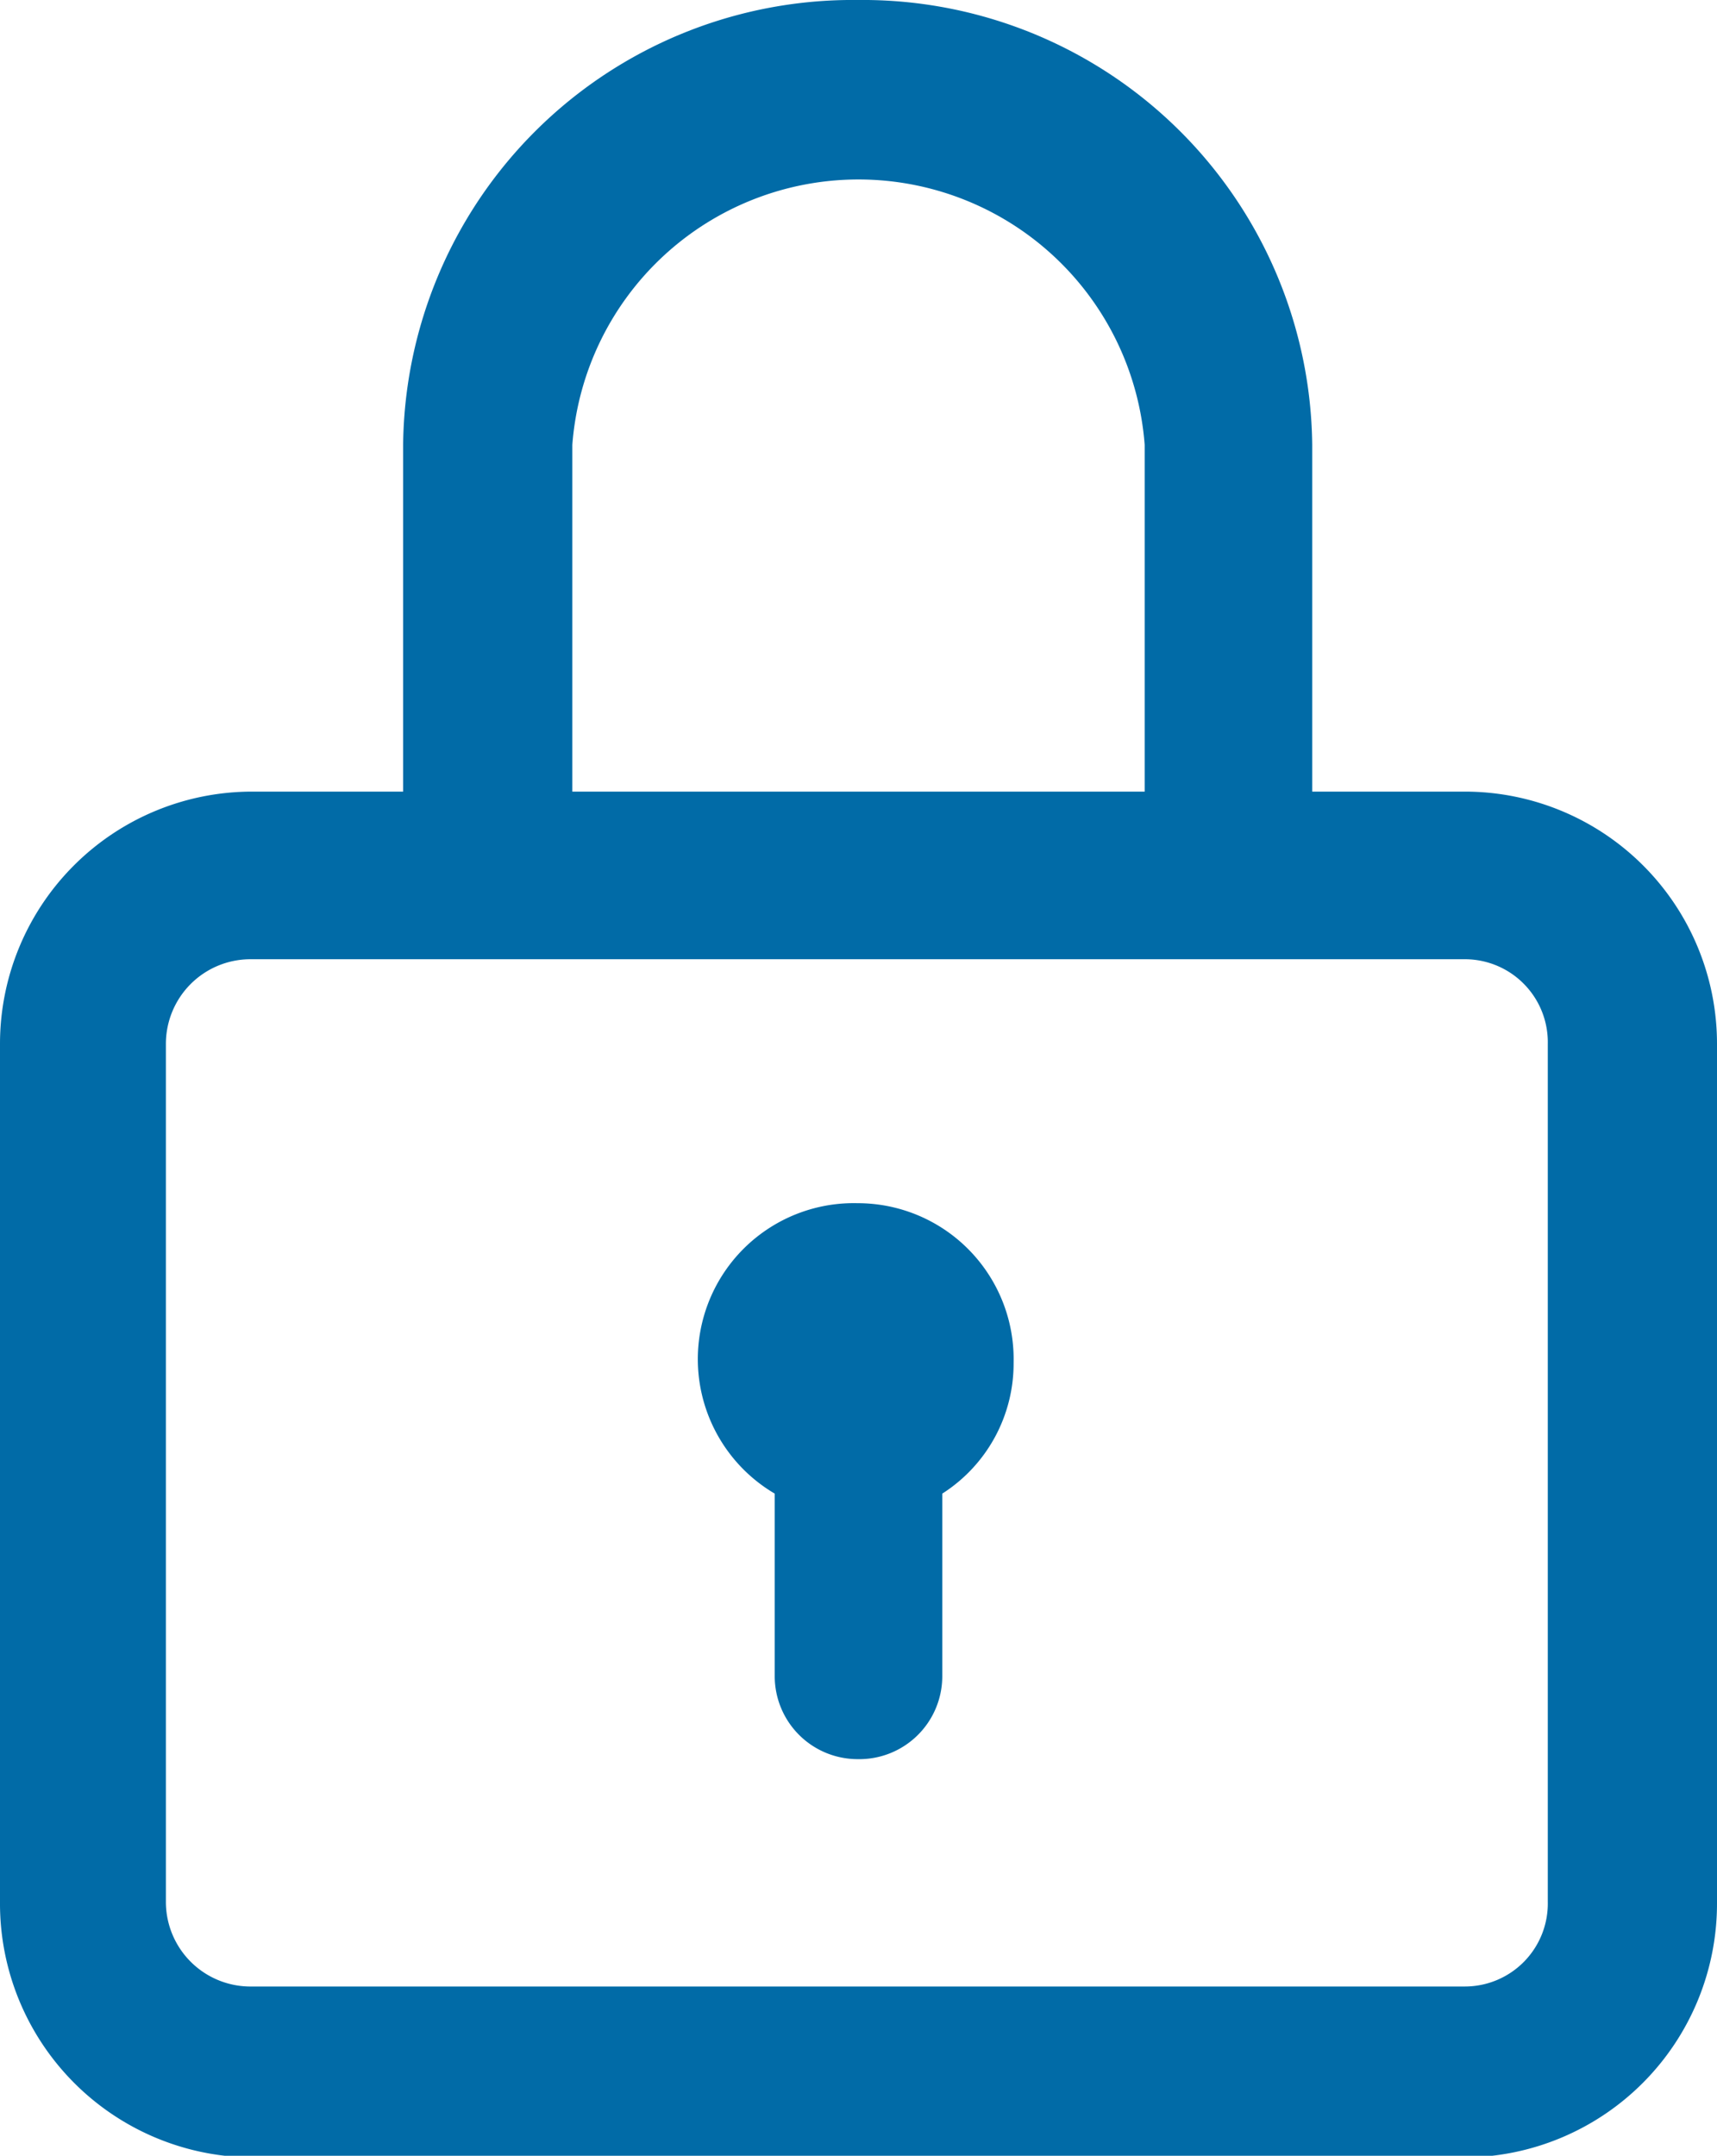
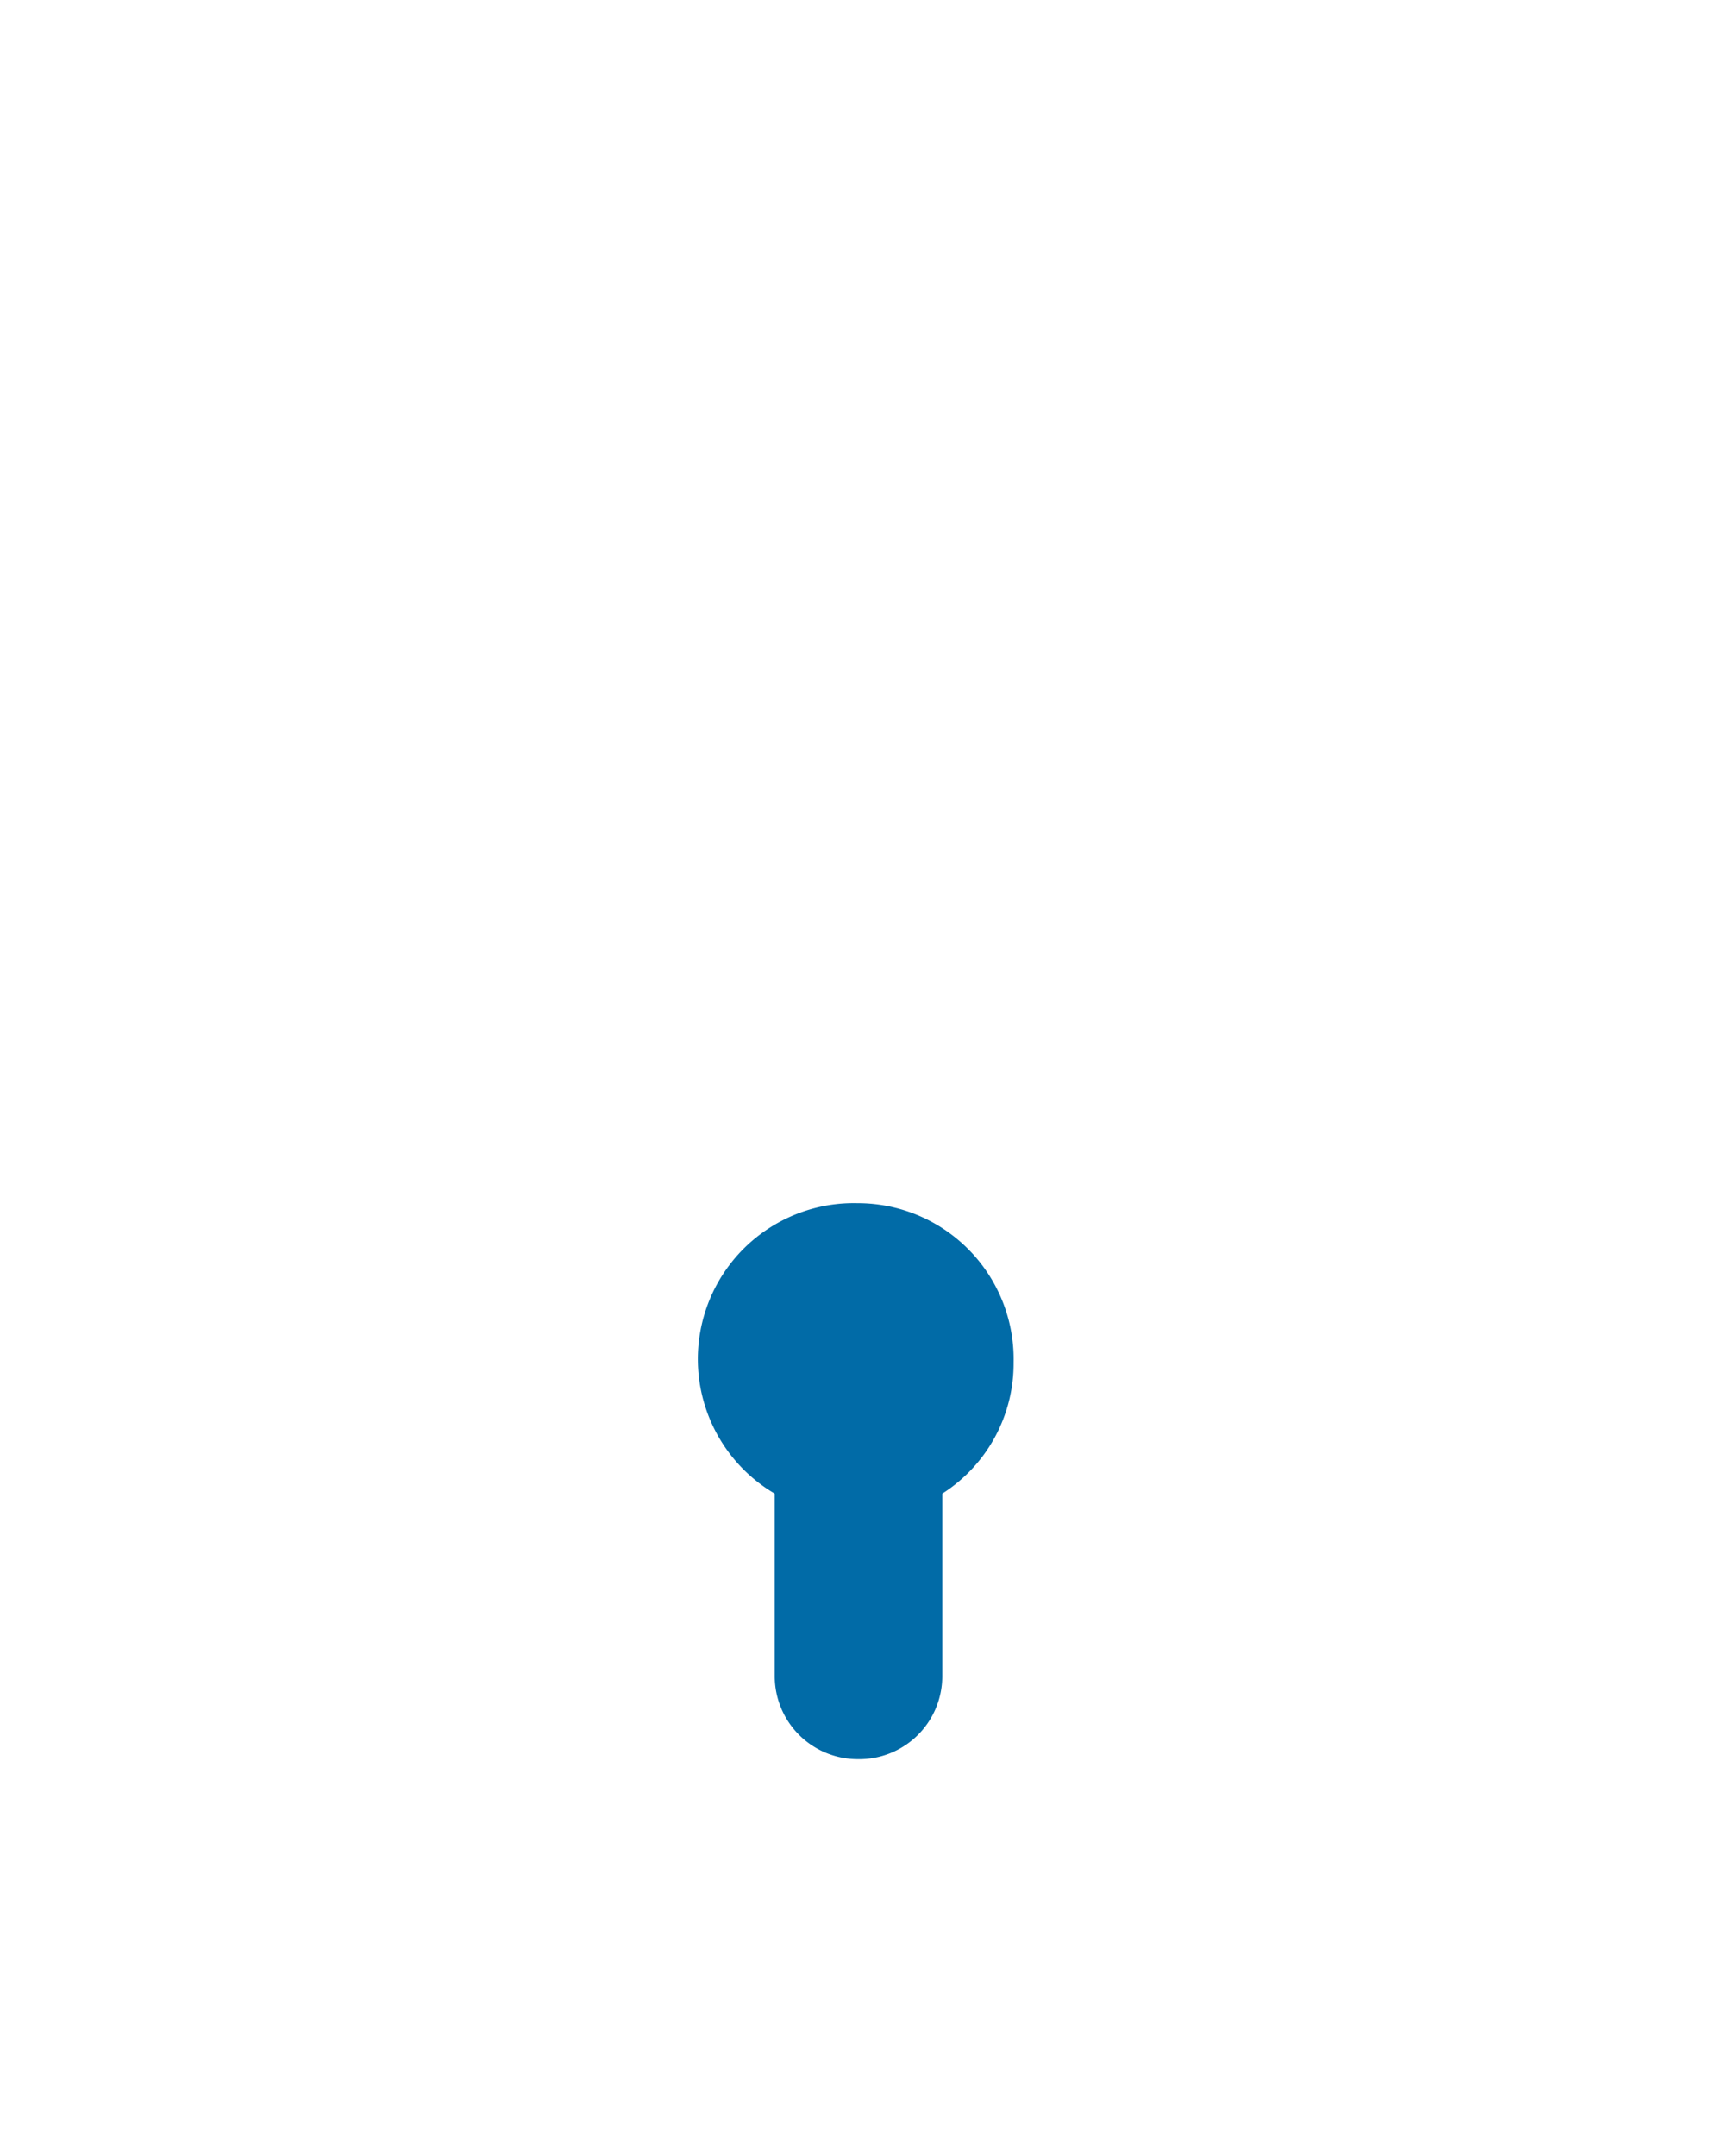
<svg xmlns="http://www.w3.org/2000/svg" viewBox="0 0 10.35 12.99">
  <defs>
    <style>.cls-1{fill:#016ba7;}</style>
  </defs>
  <g id="Layer_2" data-name="Layer 2">
    <g id="Layer_1-2" data-name="Layer 1">
-       <path class="cls-1" d="M8.83,4.77H7.91V2.68A2.71,2.71,0,0,0,5.17,0,2.71,2.71,0,0,0,2.43,2.68V4.77H1.52A1.52,1.52,0,0,0,0,6.29v5.17A1.53,1.53,0,0,0,1.52,13H8.83a1.53,1.53,0,0,0,1.52-1.53V6.29A1.52,1.52,0,0,0,8.83,4.77ZM3.45,2.68a1.73,1.73,0,0,1,3.45,0V4.77H3.45V2.68Zm5.88,8.78a.5.5,0,0,1-.5.51H1.52A.51.51,0,0,1,1,11.46V6.29a.51.51,0,0,1,.51-.51H8.83a.5.5,0,0,1,.5.51Z" />
      <path class="cls-1" d="M5.17,7.25A.94.94,0,0,0,4.67,9V10.1a.5.5,0,0,0,.5.5.5.5,0,0,0,.51-.5V9a.93.93,0,0,0,.43-.79A.94.94,0,0,0,5.17,7.25Z" />
    </g>
  </g>
</svg>